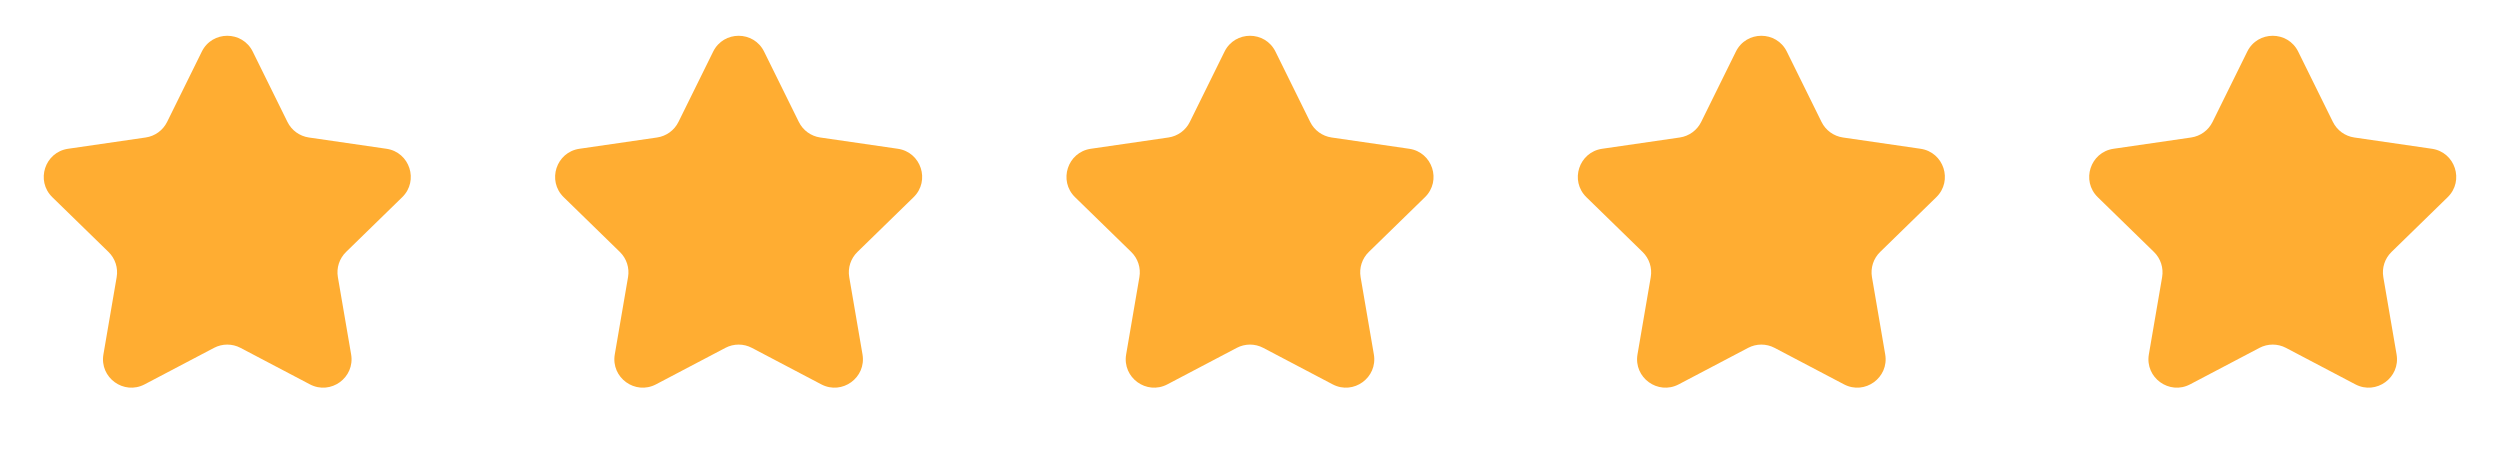
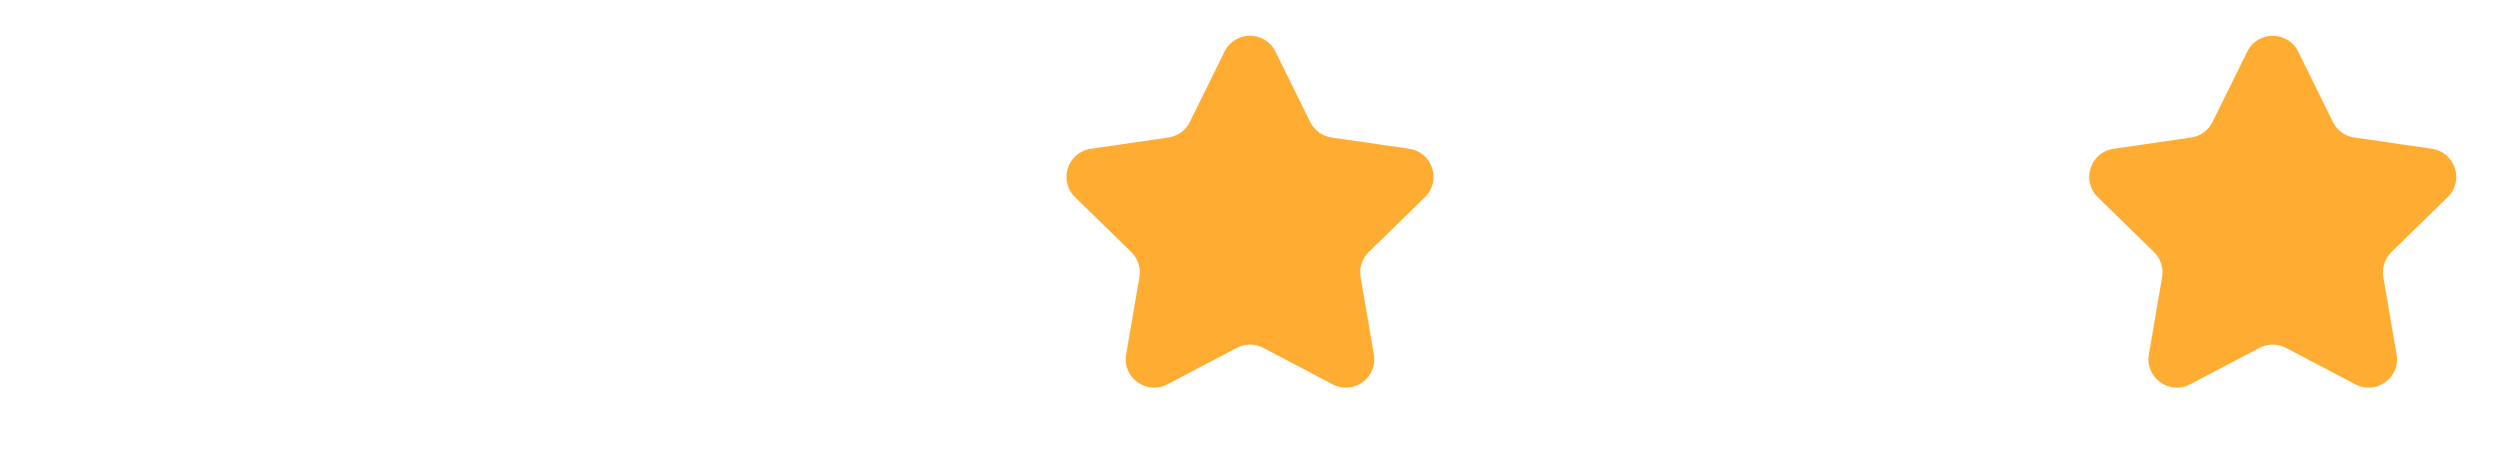
<svg xmlns="http://www.w3.org/2000/svg" width="239" height="44" viewBox="0 0 239 44" fill="none">
-   <path d="M19.292 4.935C20.288 2.916 23.166 2.916 24.163 4.935L27.481 11.658C27.876 12.46 28.641 13.015 29.526 13.144L36.945 14.222C39.173 14.546 40.062 17.283 38.45 18.854L33.082 24.088C32.442 24.712 32.15 25.611 32.301 26.492L33.568 33.881C33.949 36.1 31.62 37.792 29.627 36.744L22.991 33.255C22.2 32.839 21.255 32.839 20.463 33.255L13.827 36.744C11.835 37.792 9.506 36.1 9.887 33.881L11.154 26.492C11.305 25.611 11.013 24.712 10.373 24.088L5.004 18.854C3.392 17.283 4.282 14.546 6.509 14.222L13.929 13.144C14.813 13.015 15.578 12.46 15.974 11.658L19.292 4.935Z" fill="#FFAD32" />
-   <path d="M68.178 4.935C69.175 2.916 72.053 2.916 73.049 4.935L76.368 11.658C76.763 12.46 77.528 13.015 78.412 13.144L85.832 14.222C88.06 14.546 88.949 17.283 87.337 18.854L81.968 24.088C81.328 24.712 81.036 25.611 81.187 26.492L82.455 33.881C82.835 36.1 80.507 37.792 78.514 36.744L71.878 33.255C71.087 32.839 70.141 32.839 69.35 33.255L62.714 36.744C60.721 37.792 58.393 36.1 58.773 33.881L60.041 26.492C60.192 25.611 59.9 24.712 59.26 24.088L53.891 18.854C52.279 17.283 53.168 14.546 55.396 14.222L62.816 13.144C63.7 13.015 64.465 12.46 64.86 11.658L68.178 4.935Z" fill="#FFAD32" />
  <path d="M117.065 4.935C118.061 2.916 120.94 2.916 121.936 4.935L125.254 11.658C125.65 12.46 126.415 13.015 127.299 13.144L134.719 14.222C136.946 14.546 137.836 17.283 136.224 18.854L130.855 24.088C130.215 24.712 129.923 25.611 130.074 26.492L131.341 33.881C131.722 36.1 129.393 37.792 127.401 36.744L120.765 33.255C119.973 32.839 119.028 32.839 118.237 33.255L111.601 36.744C109.608 37.792 107.279 36.1 107.66 33.881L108.927 26.492C109.079 25.611 108.786 24.712 108.146 24.088L102.777 18.854C101.166 17.283 102.055 14.546 104.283 14.222L111.702 13.144C112.587 13.015 113.352 12.46 113.747 11.658L117.065 4.935Z" fill="#FFAD32" />
-   <path d="M165.95 4.935C166.946 2.916 169.825 2.916 170.821 4.935L174.139 11.658C174.535 12.46 175.299 13.015 176.184 13.144L183.604 14.222C185.831 14.546 186.721 17.283 185.109 18.854L179.74 24.088C179.1 24.712 178.808 25.611 178.959 26.492L180.226 33.881C180.607 36.1 178.278 37.792 176.286 36.744L169.649 33.255C168.858 32.839 167.913 32.839 167.122 33.255L160.485 36.744C158.493 37.792 156.164 36.1 156.545 33.881L157.812 26.492C157.963 25.611 157.671 24.712 157.031 24.088L151.662 18.854C150.05 17.283 150.94 14.546 153.167 14.222L160.587 13.144C161.472 13.015 162.236 12.46 162.632 11.658L165.95 4.935Z" fill="#FFAD32" />
  <path d="M214.837 4.935C215.833 2.916 218.711 2.916 219.708 4.935L223.026 11.658C223.421 12.46 224.186 13.015 225.071 13.144L232.49 14.222C234.718 14.546 235.607 17.283 233.995 18.854L228.627 24.088C227.986 24.712 227.694 25.611 227.845 26.492L229.113 33.881C229.493 36.1 227.165 37.792 225.172 36.744L218.536 33.255C217.745 32.839 216.8 32.839 216.008 33.255L209.372 36.744C207.38 37.792 205.051 36.1 205.431 33.881L206.699 26.492C206.85 25.611 206.558 24.712 205.918 24.088L200.549 18.854C198.937 17.283 199.827 14.546 202.054 14.222L209.474 13.144C210.358 13.015 211.123 12.46 211.519 11.658L214.837 4.935Z" fill="#FFAD32" />
</svg>